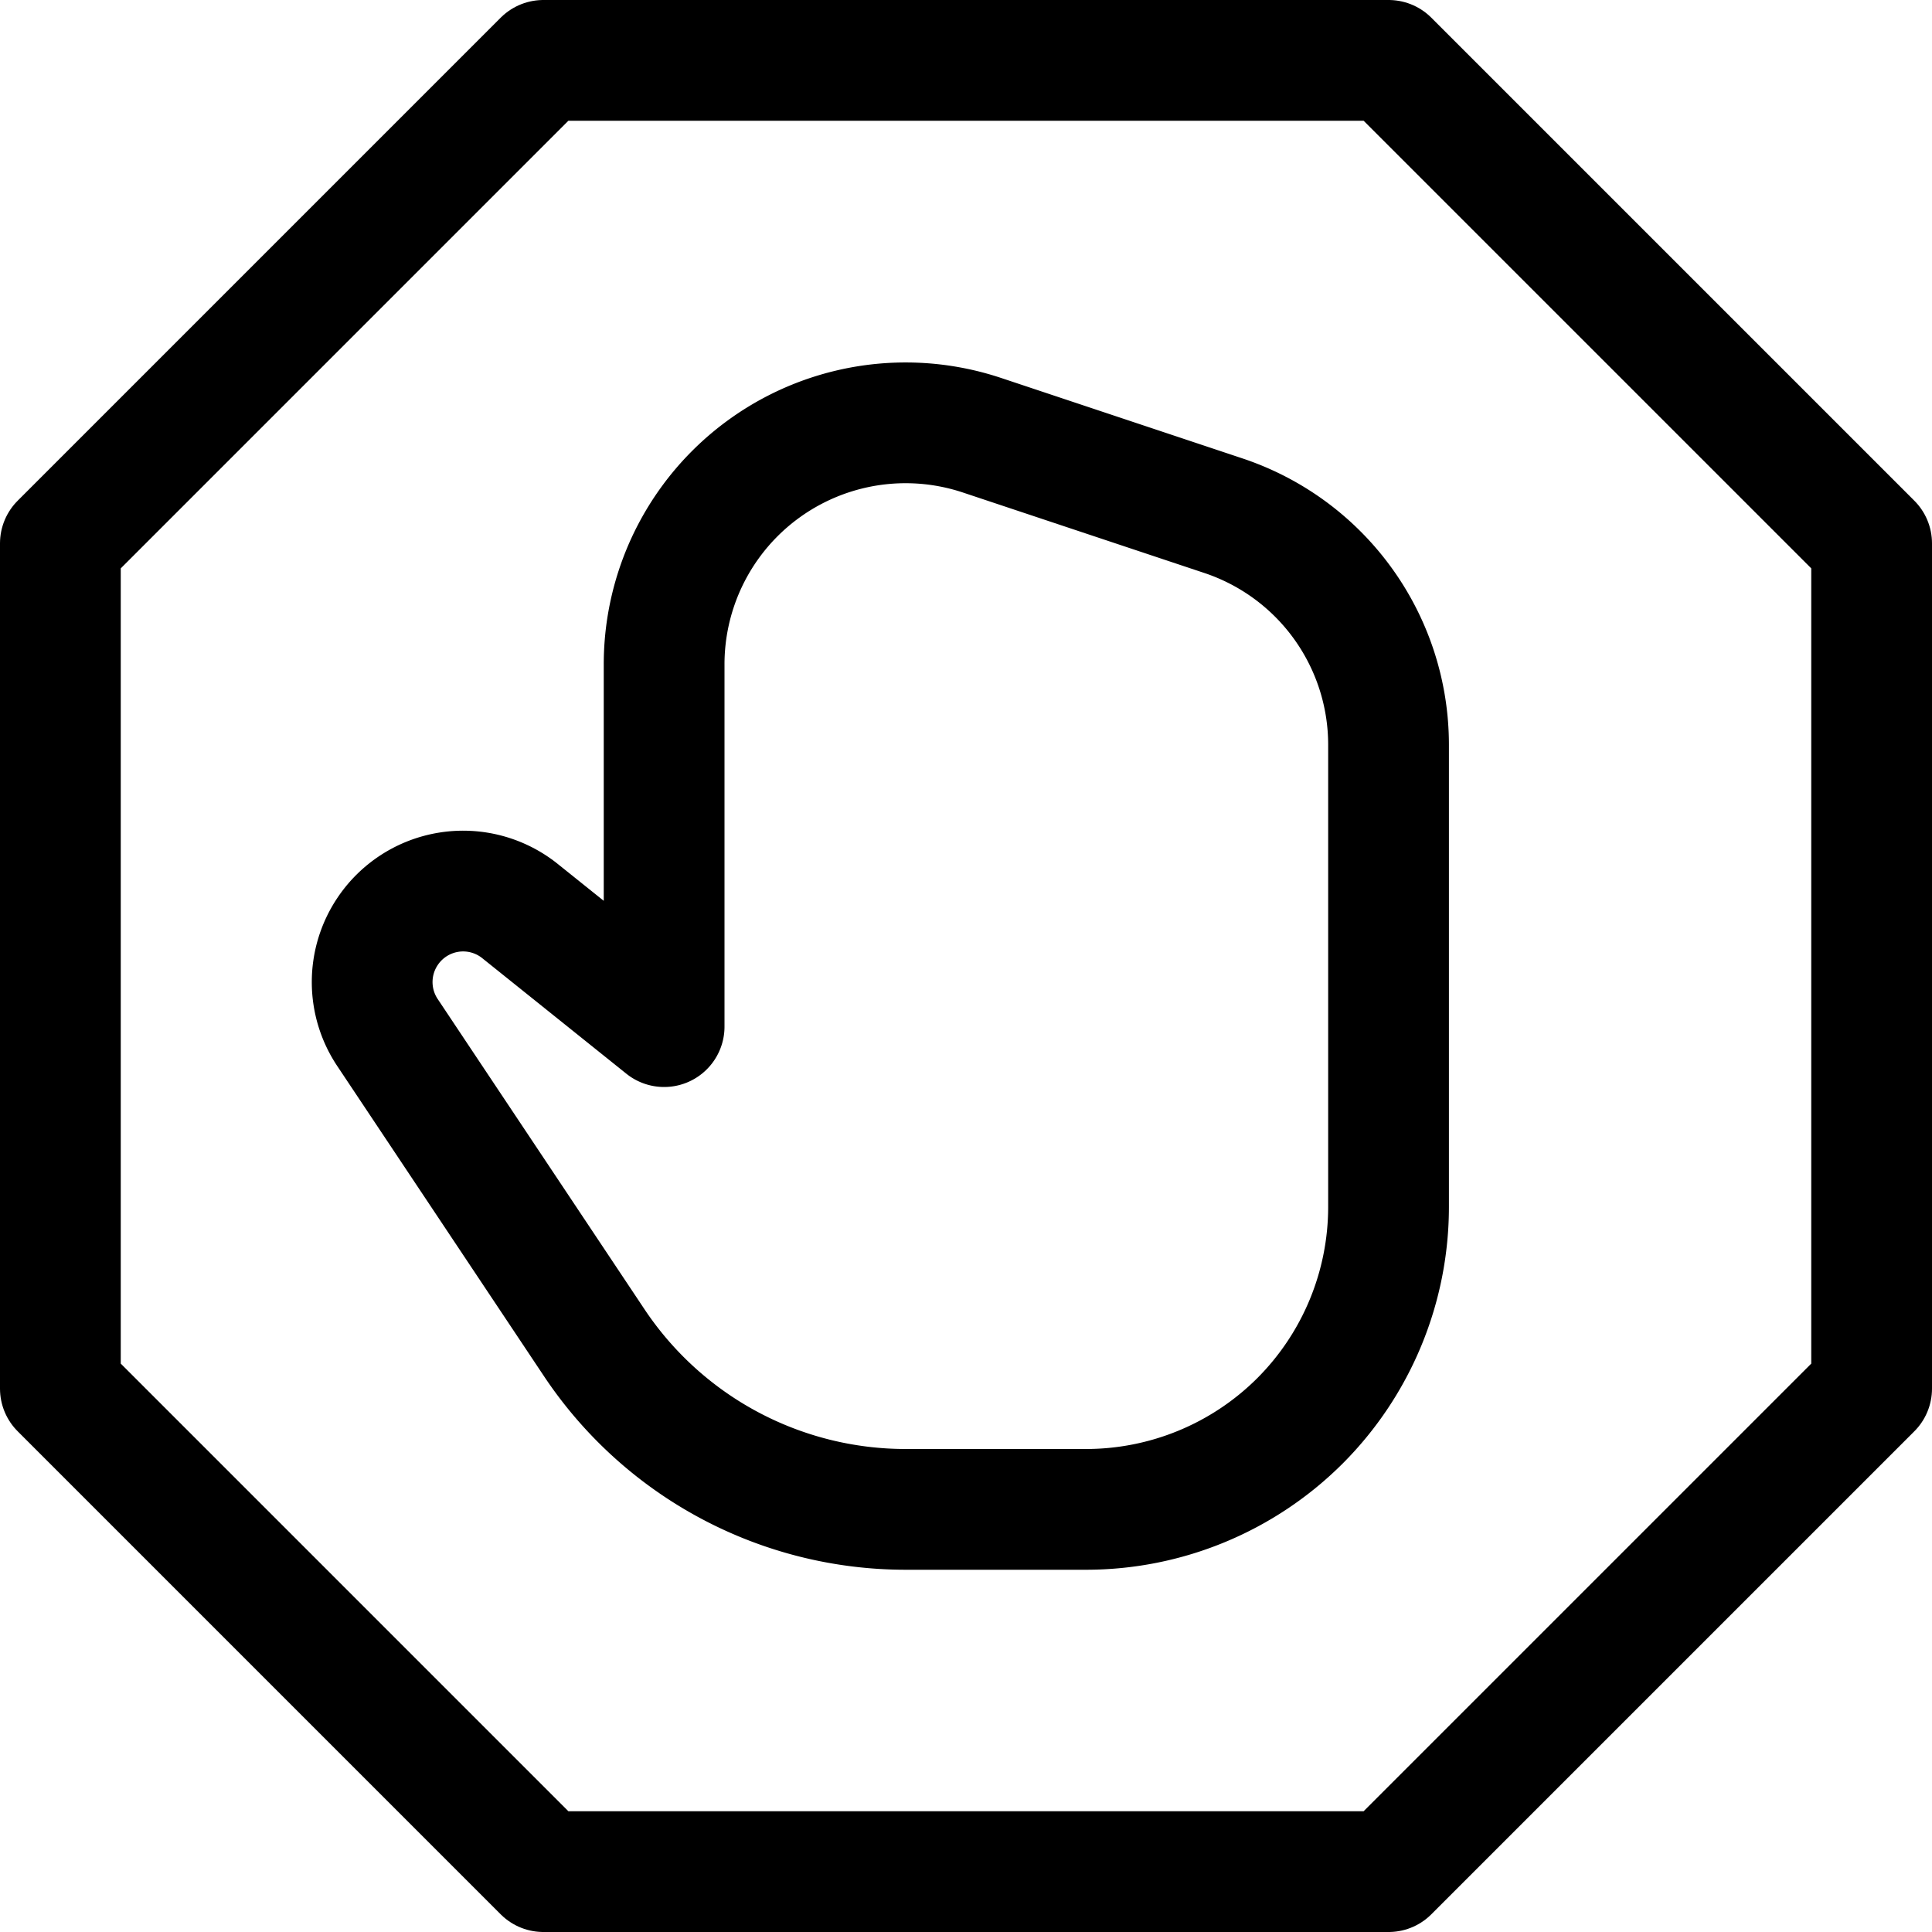
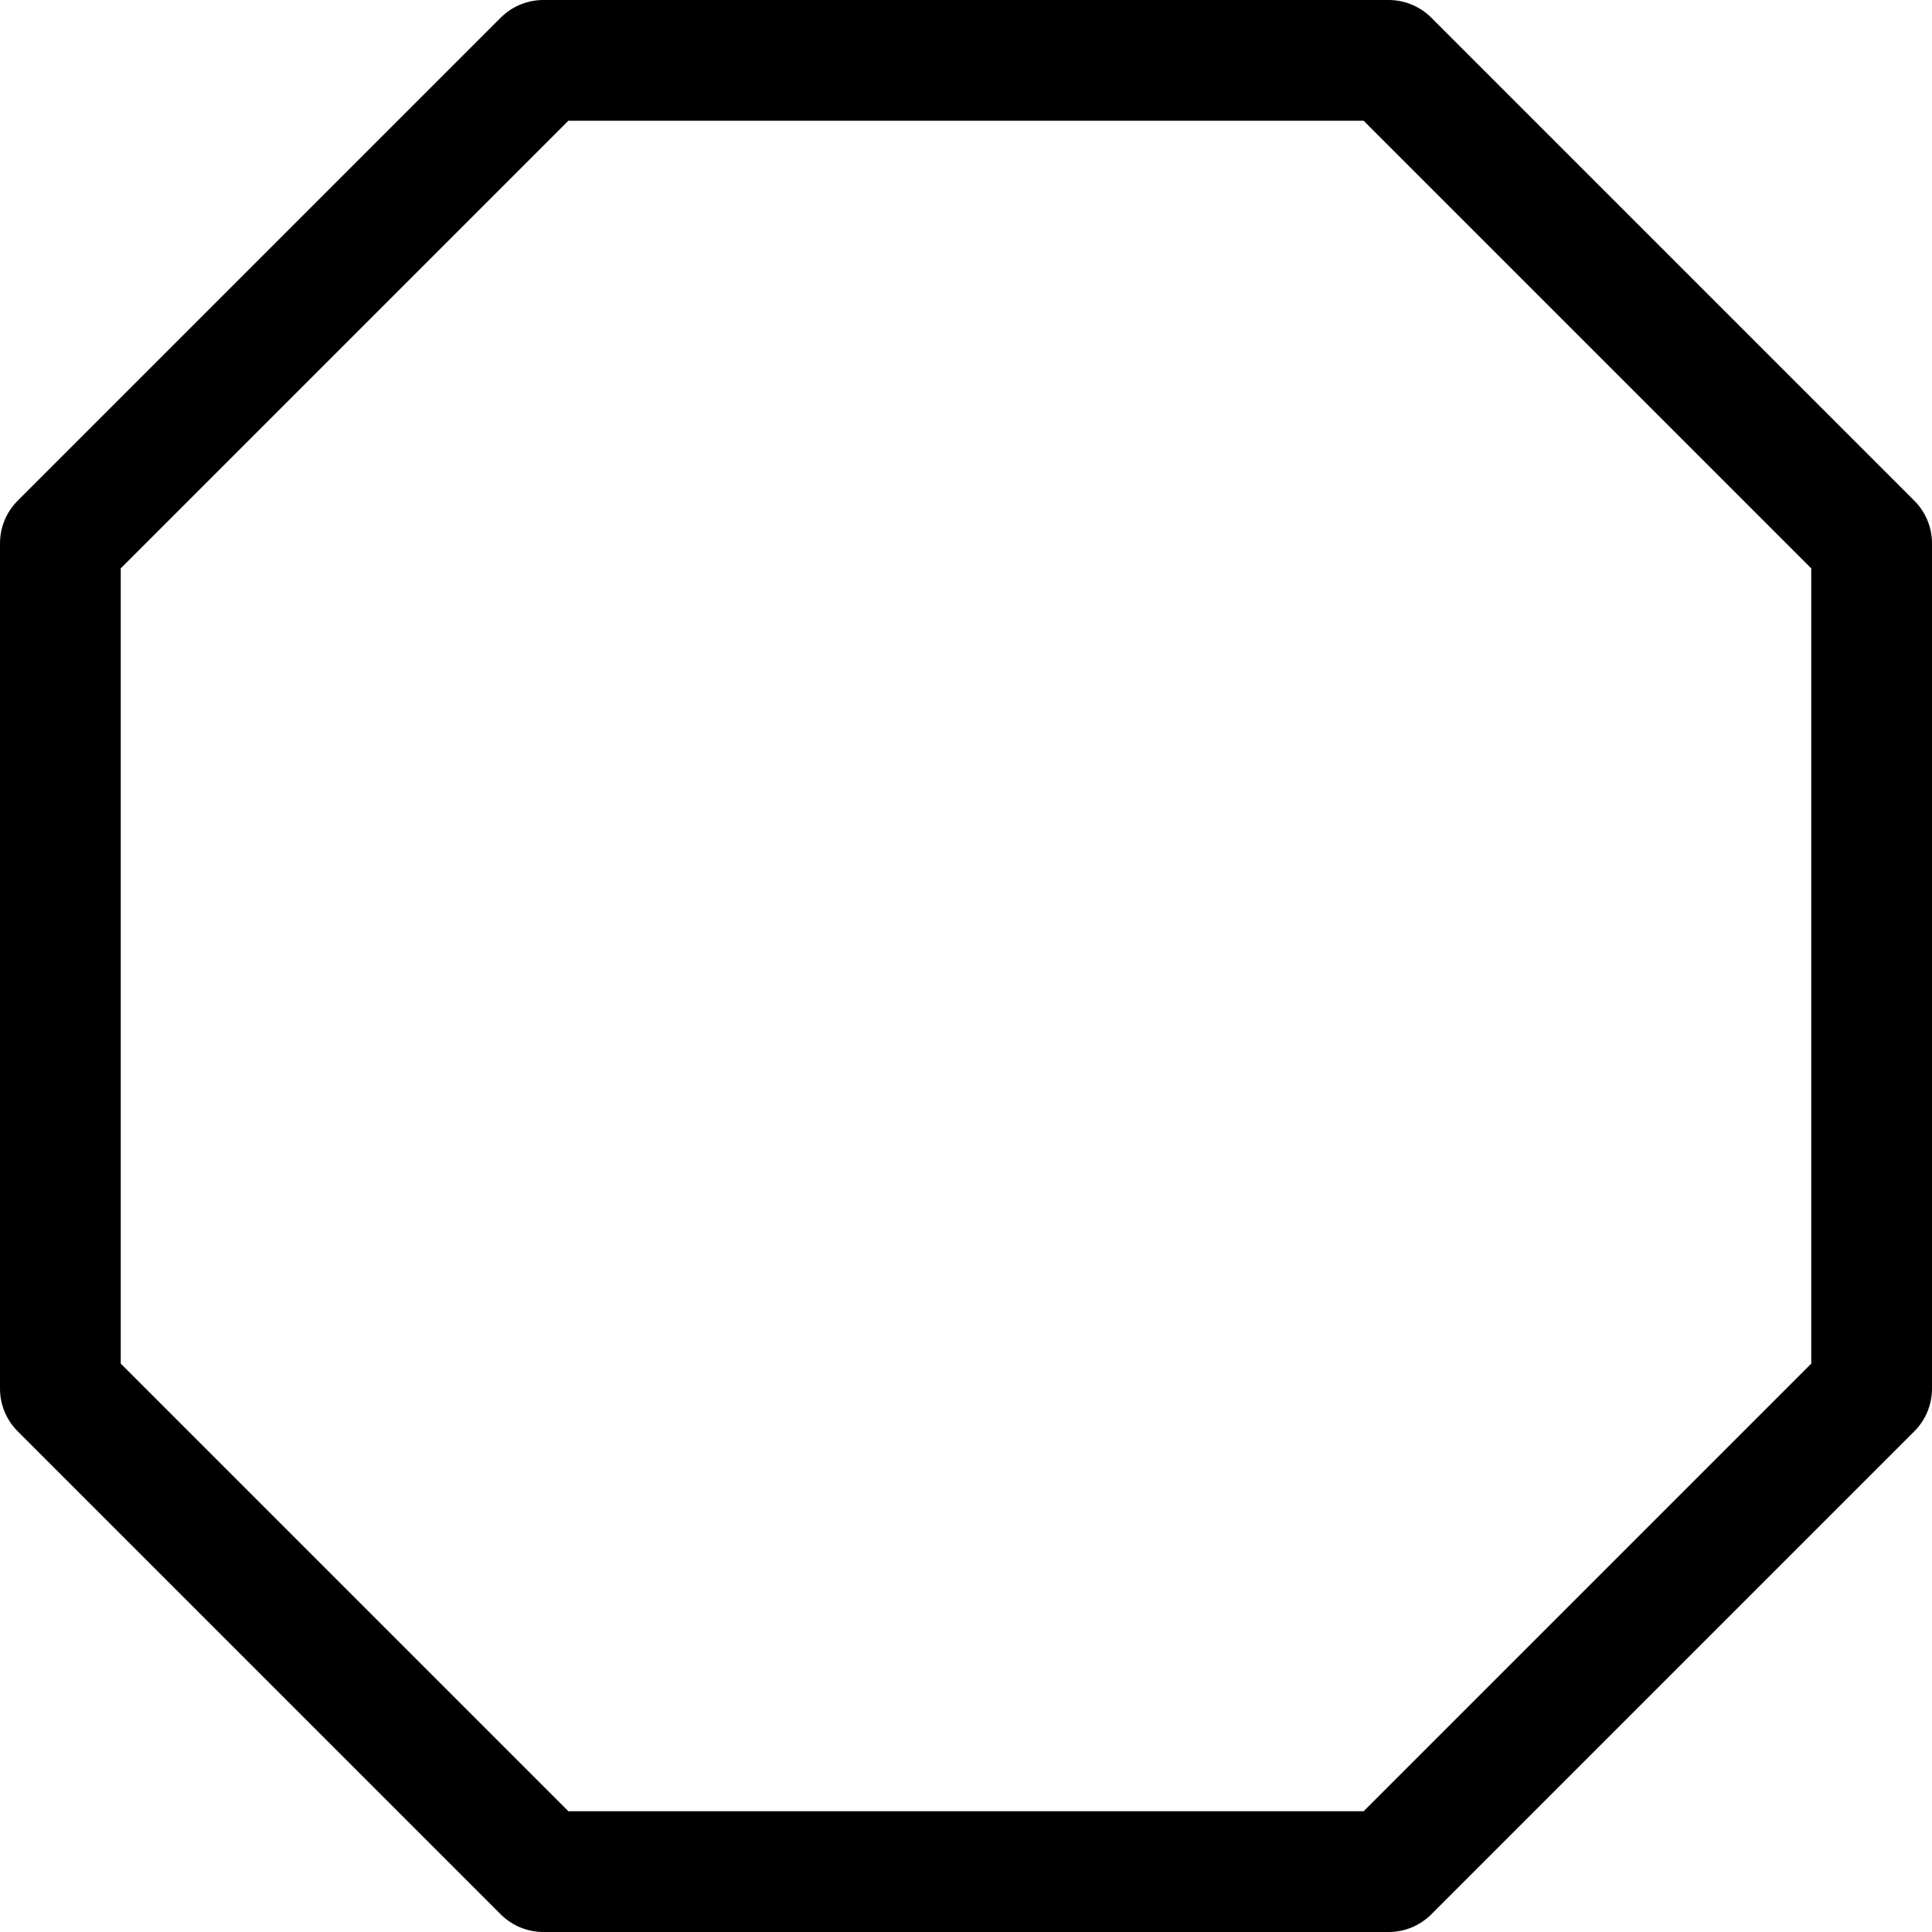
<svg xmlns="http://www.w3.org/2000/svg" viewBox="0 0 24 24">
  <defs>
    <style>.a{fill:none;stroke:currentColor;stroke-linecap:round;stroke-linejoin:round;stroke-width:1.5px;}</style>
  </defs>
  <title>stop-sign</title>
-   <path class="a" d="M15.2,6.407l-3-1A3,3,0,0,0,8.25,8.253v4.5L6.459,11.317a1.129,1.129,0,0,0-1.646.256h0a1.129,1.129,0,0,0,0,1.253L7.382,16.68a4.65,4.65,0,0,0,3.868,2.07h2.239a3.763,3.763,0,0,0,2.66-1.1h0a3.763,3.763,0,0,0,1.1-2.659V9.253A3,3,0,0,0,15.2,6.407Z" />
  <polygon class="a" points="6.75 23.25 17.25 23.25 23.25 17.25 23.25 6.75 17.25 0.75 6.75 0.75 0.75 6.75 0.75 17.25 6.75 23.25" />
</svg>